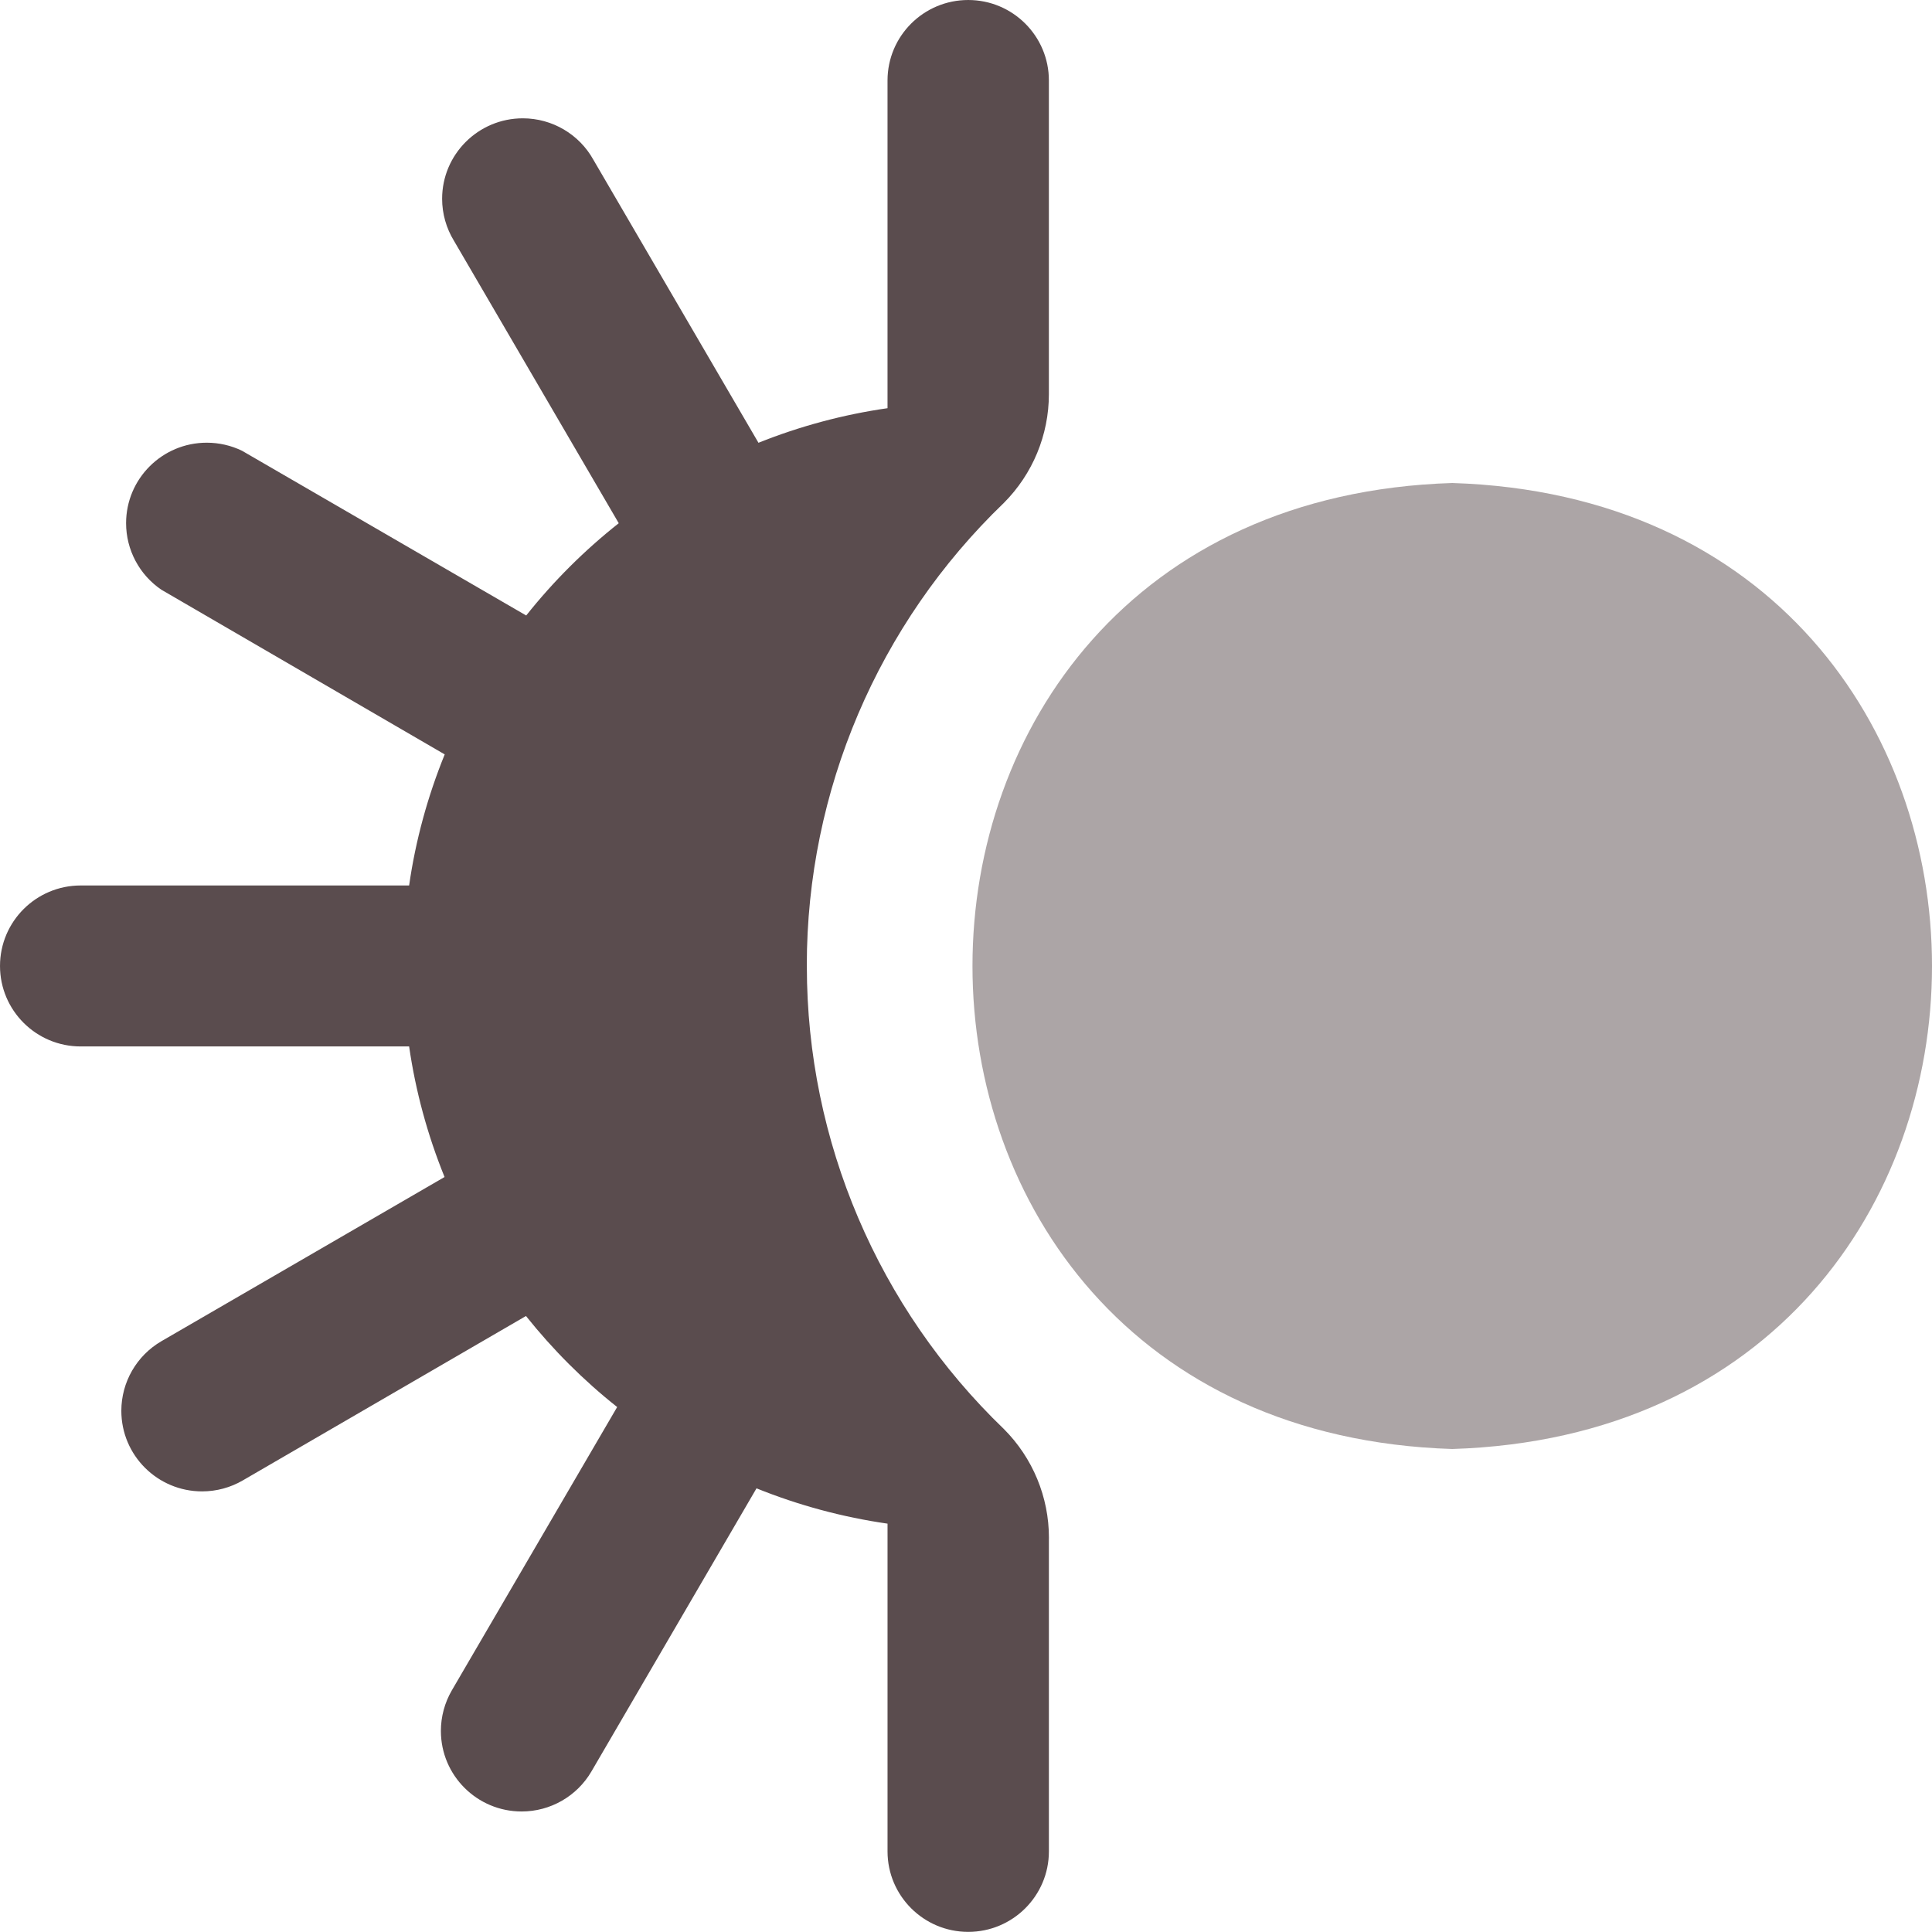
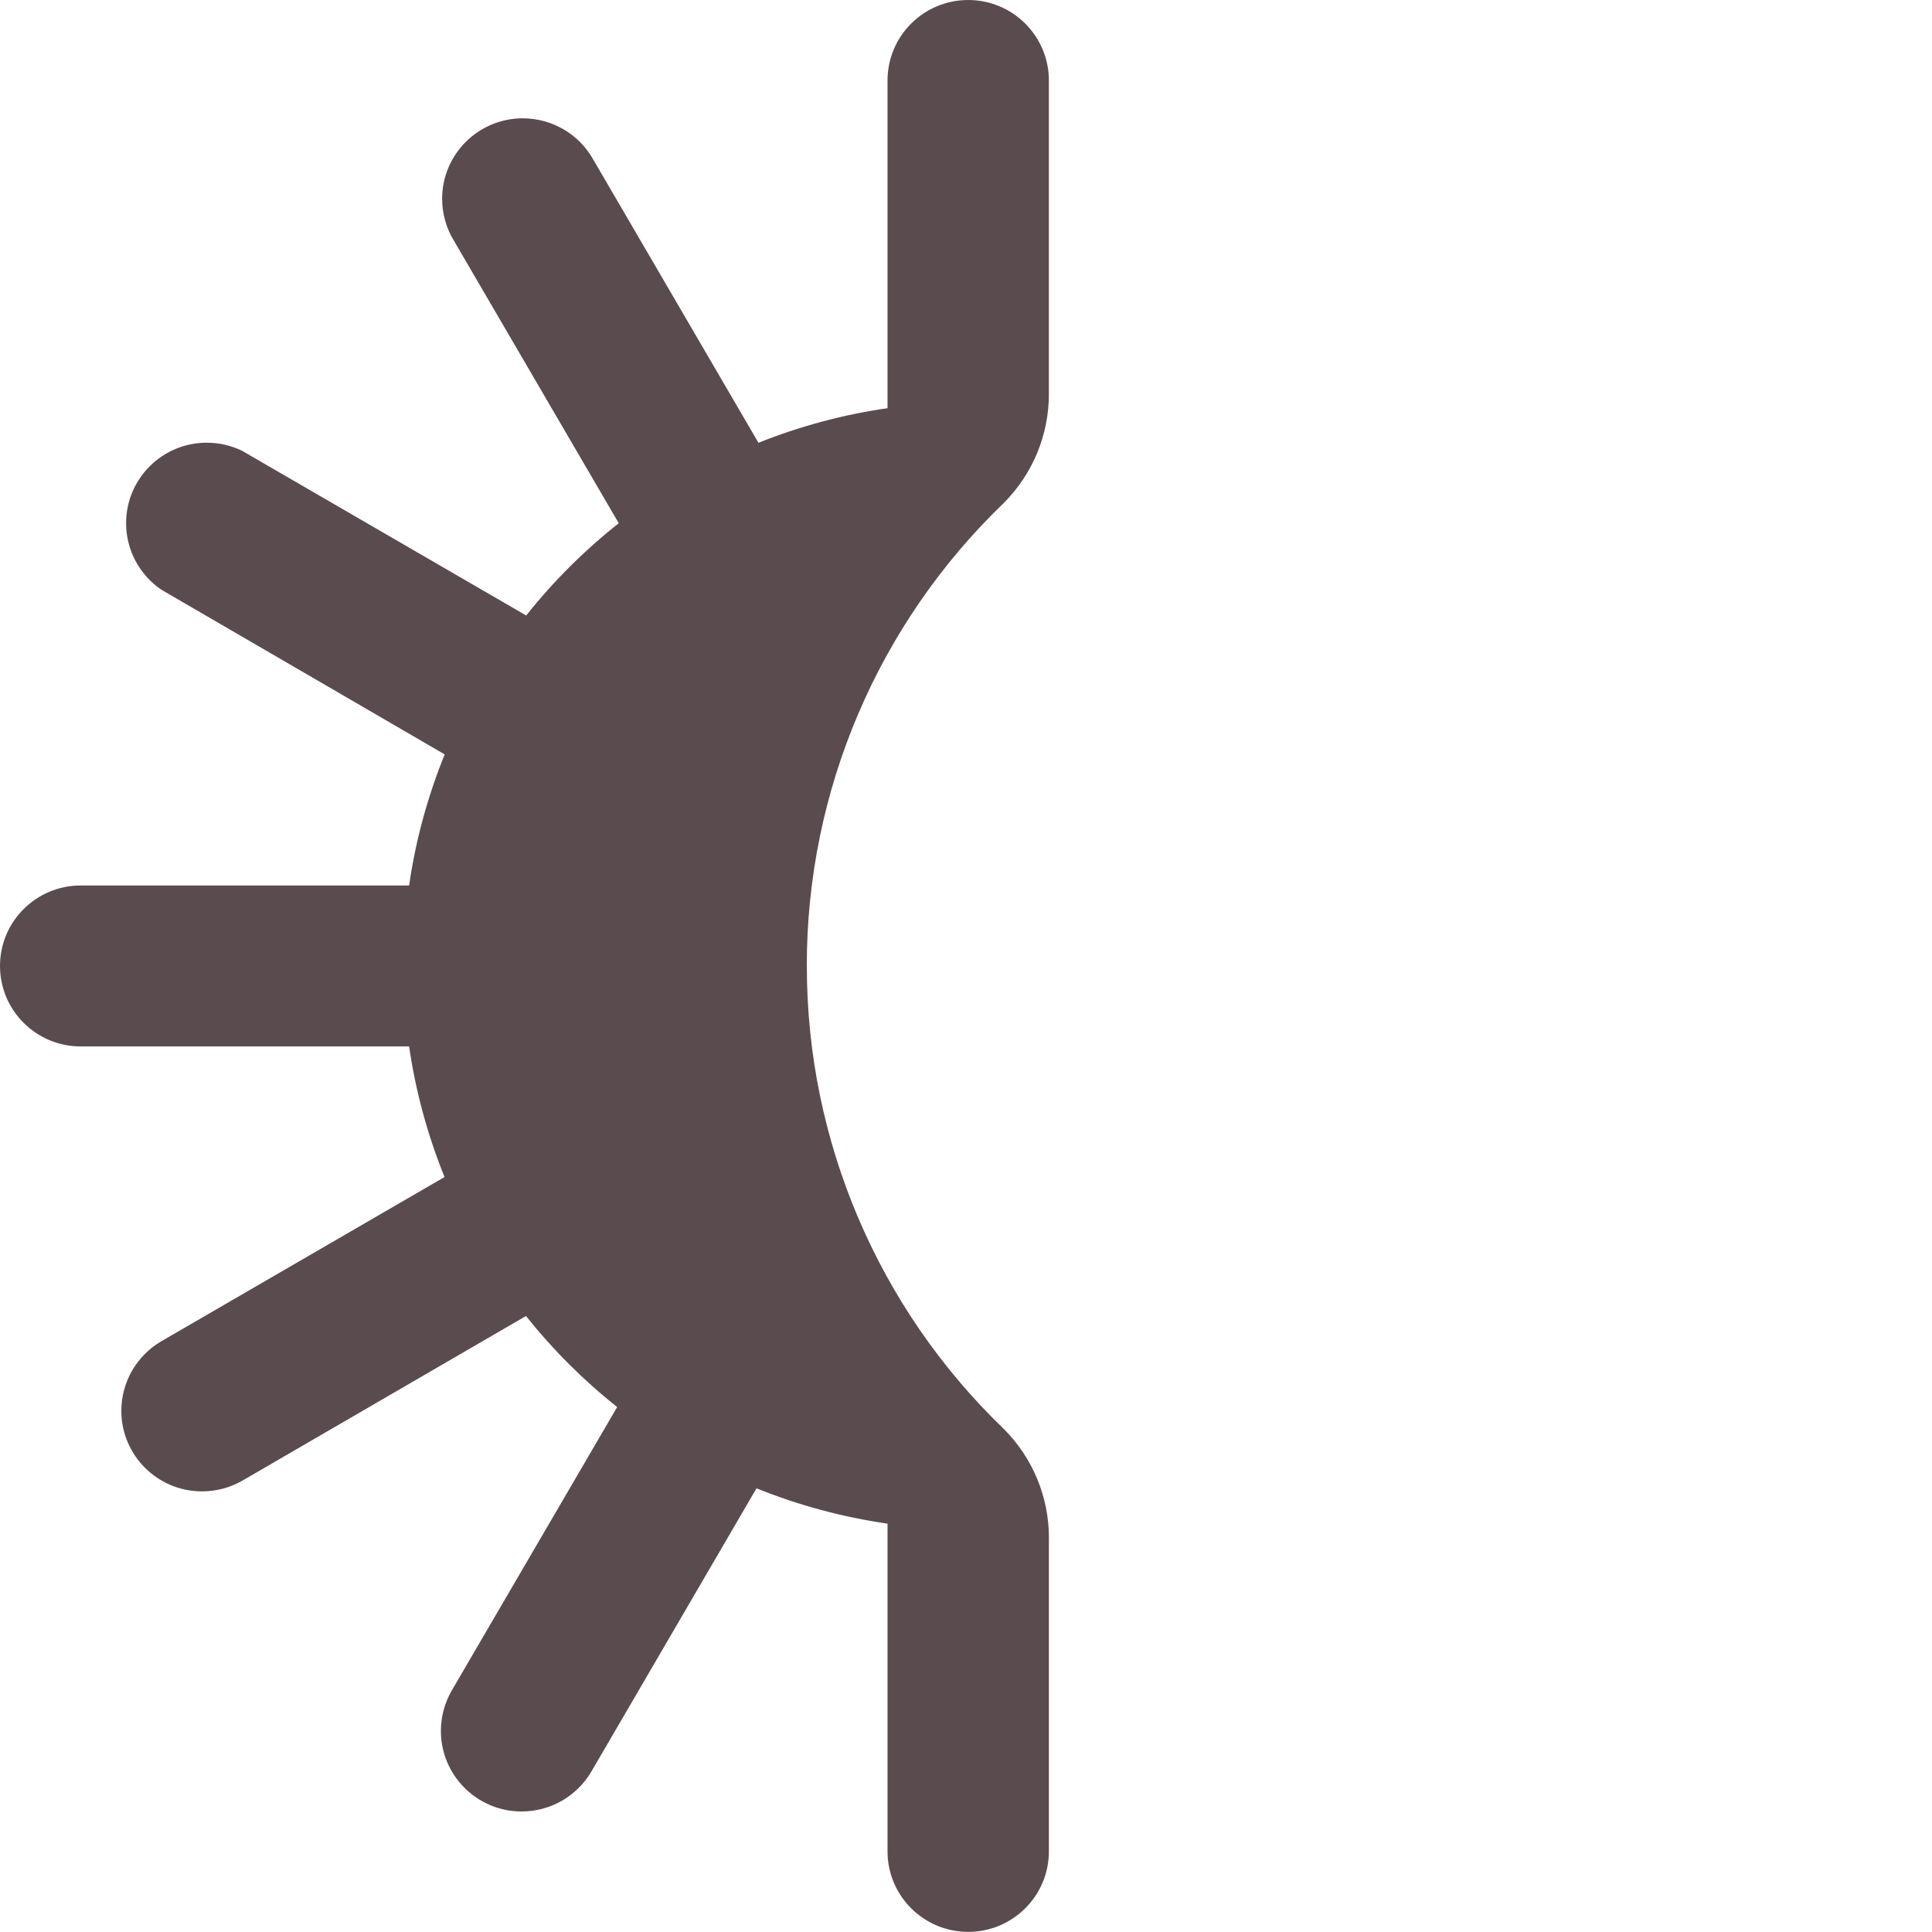
<svg xmlns="http://www.w3.org/2000/svg" xml:space="preserve" width="0.5in" height="0.5in" version="1.1" style="shape-rendering:geometricPrecision; text-rendering:geometricPrecision; image-rendering:optimizeQuality; fill-rule:evenodd; clip-rule:evenodd" viewBox="0 0 500 500" data-name="Layer 1">
  <defs>
    <style type="text/css">
   
    .fil0 {fill:#5A4C4E;fill-rule:nonzero}
    .fil1 {fill:#5A4C4E;fill-rule:nonzero;fill-opacity:0.502}
   
  </style>
  </defs>
  <g id="Layer_x0020_1">
    <g id="_2525433936000">
      <path class="fil0" d="M208.8 250c0,-0.06 0,-0.12 0,-0.18 0,-45.15 18.44,-88.38 51.02,-119.69 7.44,-7.47 11.63,-17.58 11.63,-28.12 0,-0.23 -0,-0.47 -0,-0.7l-0 -80.48c0,-11.5 -9.35,-20.83 -20.88,-20.83 -11.53,0 -20.88,9.33 -20.88,20.83l0 84.81c-11.44,1.64 -22.69,4.66 -33.4,8.95l-42.71 -73.22c-3.67,-6.63 -10.68,-10.75 -18.28,-10.75 -11.52,0 -20.88,9.33 -20.88,20.83 0,3.84 1.07,7.61 3.07,10.88l42.64 73.08c-8.87,7.01 -16.93,15.04 -23.95,23.88l-73.54 -42.63c-2.84,-1.38 -5.97,-2.09 -9.13,-2.09 -11.53,0 -20.88,9.33 -20.88,20.83 0,6.89 3.43,13.35 9.13,17.22l73.33 42.62c-4.42,10.88 -7.55,22.29 -9.21,33.92l-85 0c-11.53,0 -20.88,9.33 -20.88,20.83 0,11.5 9.35,20.83 20.88,20.83l85 0c1.67,11.57 4.77,22.96 9.17,33.79l-73.29 42.5c-6.41,3.74 -10.36,10.59 -10.36,18.01 0,11.52 9.36,20.85 20.9,20.85 3.7,0 7.35,-0.98 10.55,-2.85l73.27 -42.54c6.94,8.7 14.87,16.65 23.6,23.56l-42.79 73.33c-1.85,3.19 -2.83,6.81 -2.83,10.49 0,11.52 9.36,20.85 20.9,20.85 7.44,0 14.32,-3.95 18.06,-10.36l42.72 -73.27c10.87,4.39 22.3,7.47 33.91,9.14l0 84.82c0,11.5 9.35,20.83 20.88,20.83 11.53,0 20.88,-9.33 20.88,-20.83l0 -80.48c0,-0.22 0.01,-0.46 0.01,-0.69 0,-10.54 -4.19,-20.65 -11.64,-28.12 -32.56,-31.31 -51.01,-74.55 -51.01,-119.69 0,-0.06 0,-0.12 0,-0.19l0 0z" />
-       <path class="fil1" d="M375.84 375c-165.56,-5.25 -165.54,-244.77 0,-250 165.56,5.25 165.54,244.77 0,250z" />
    </g>
  </g>
</svg>